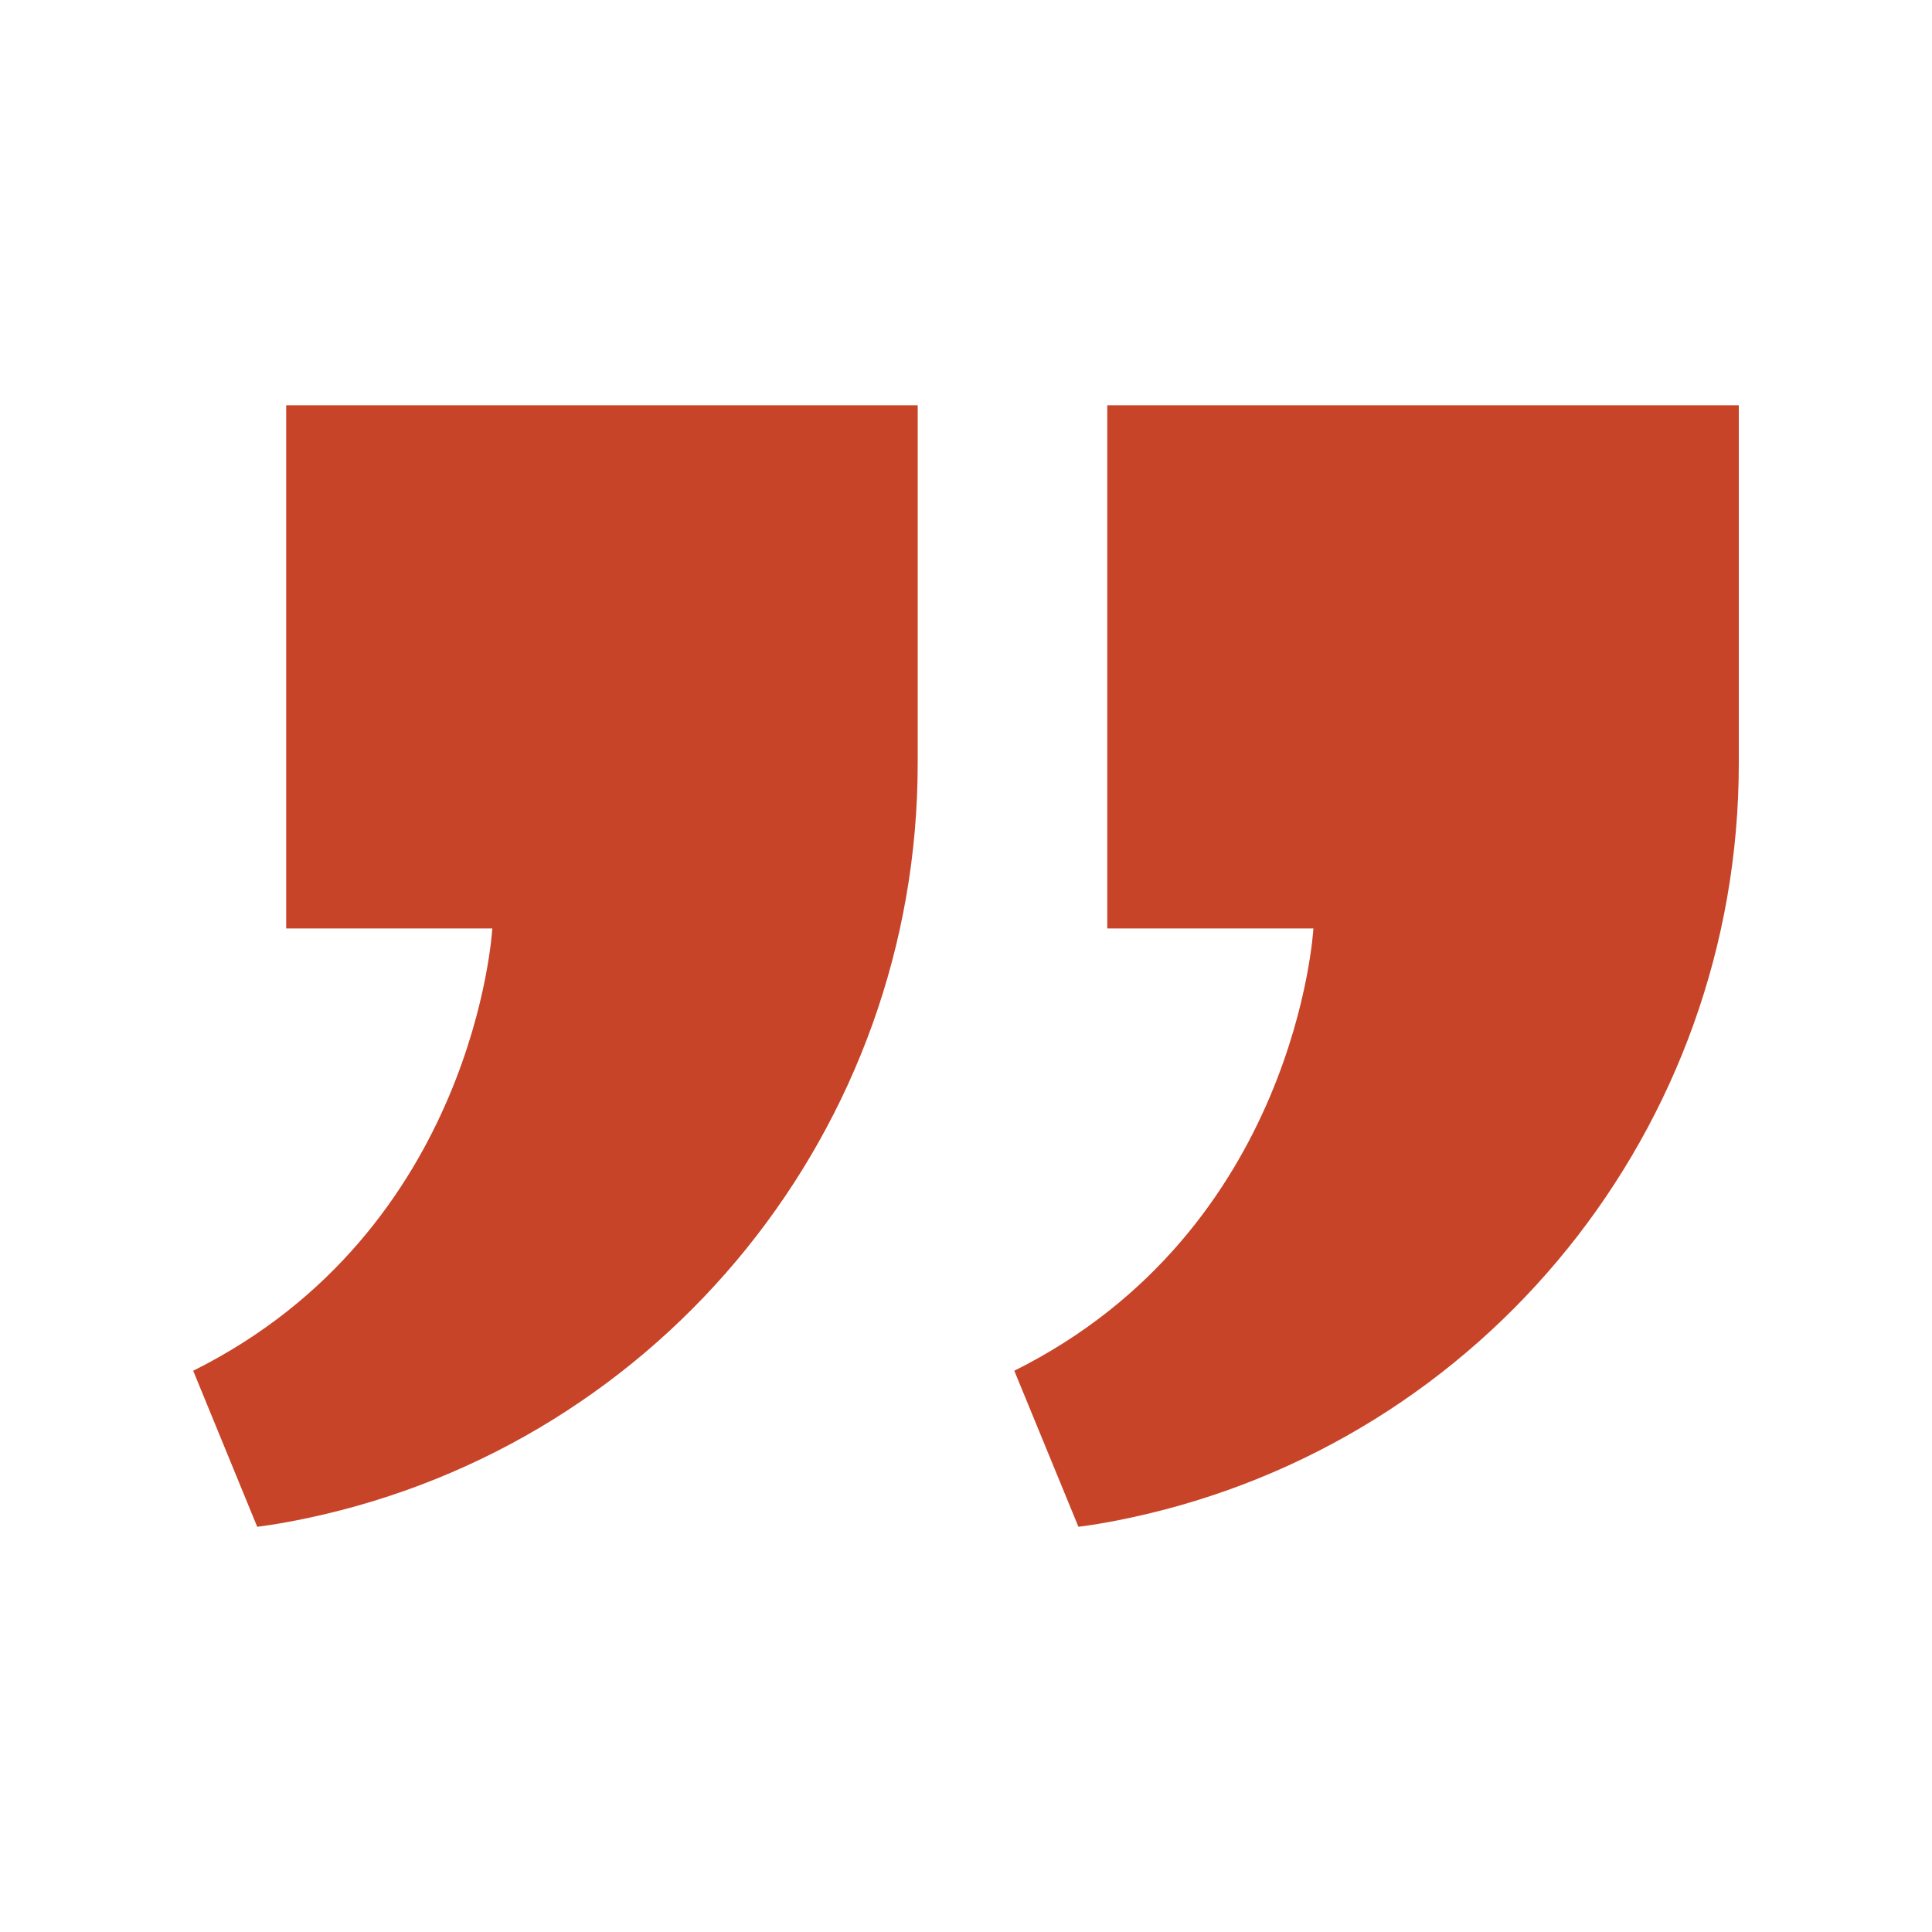
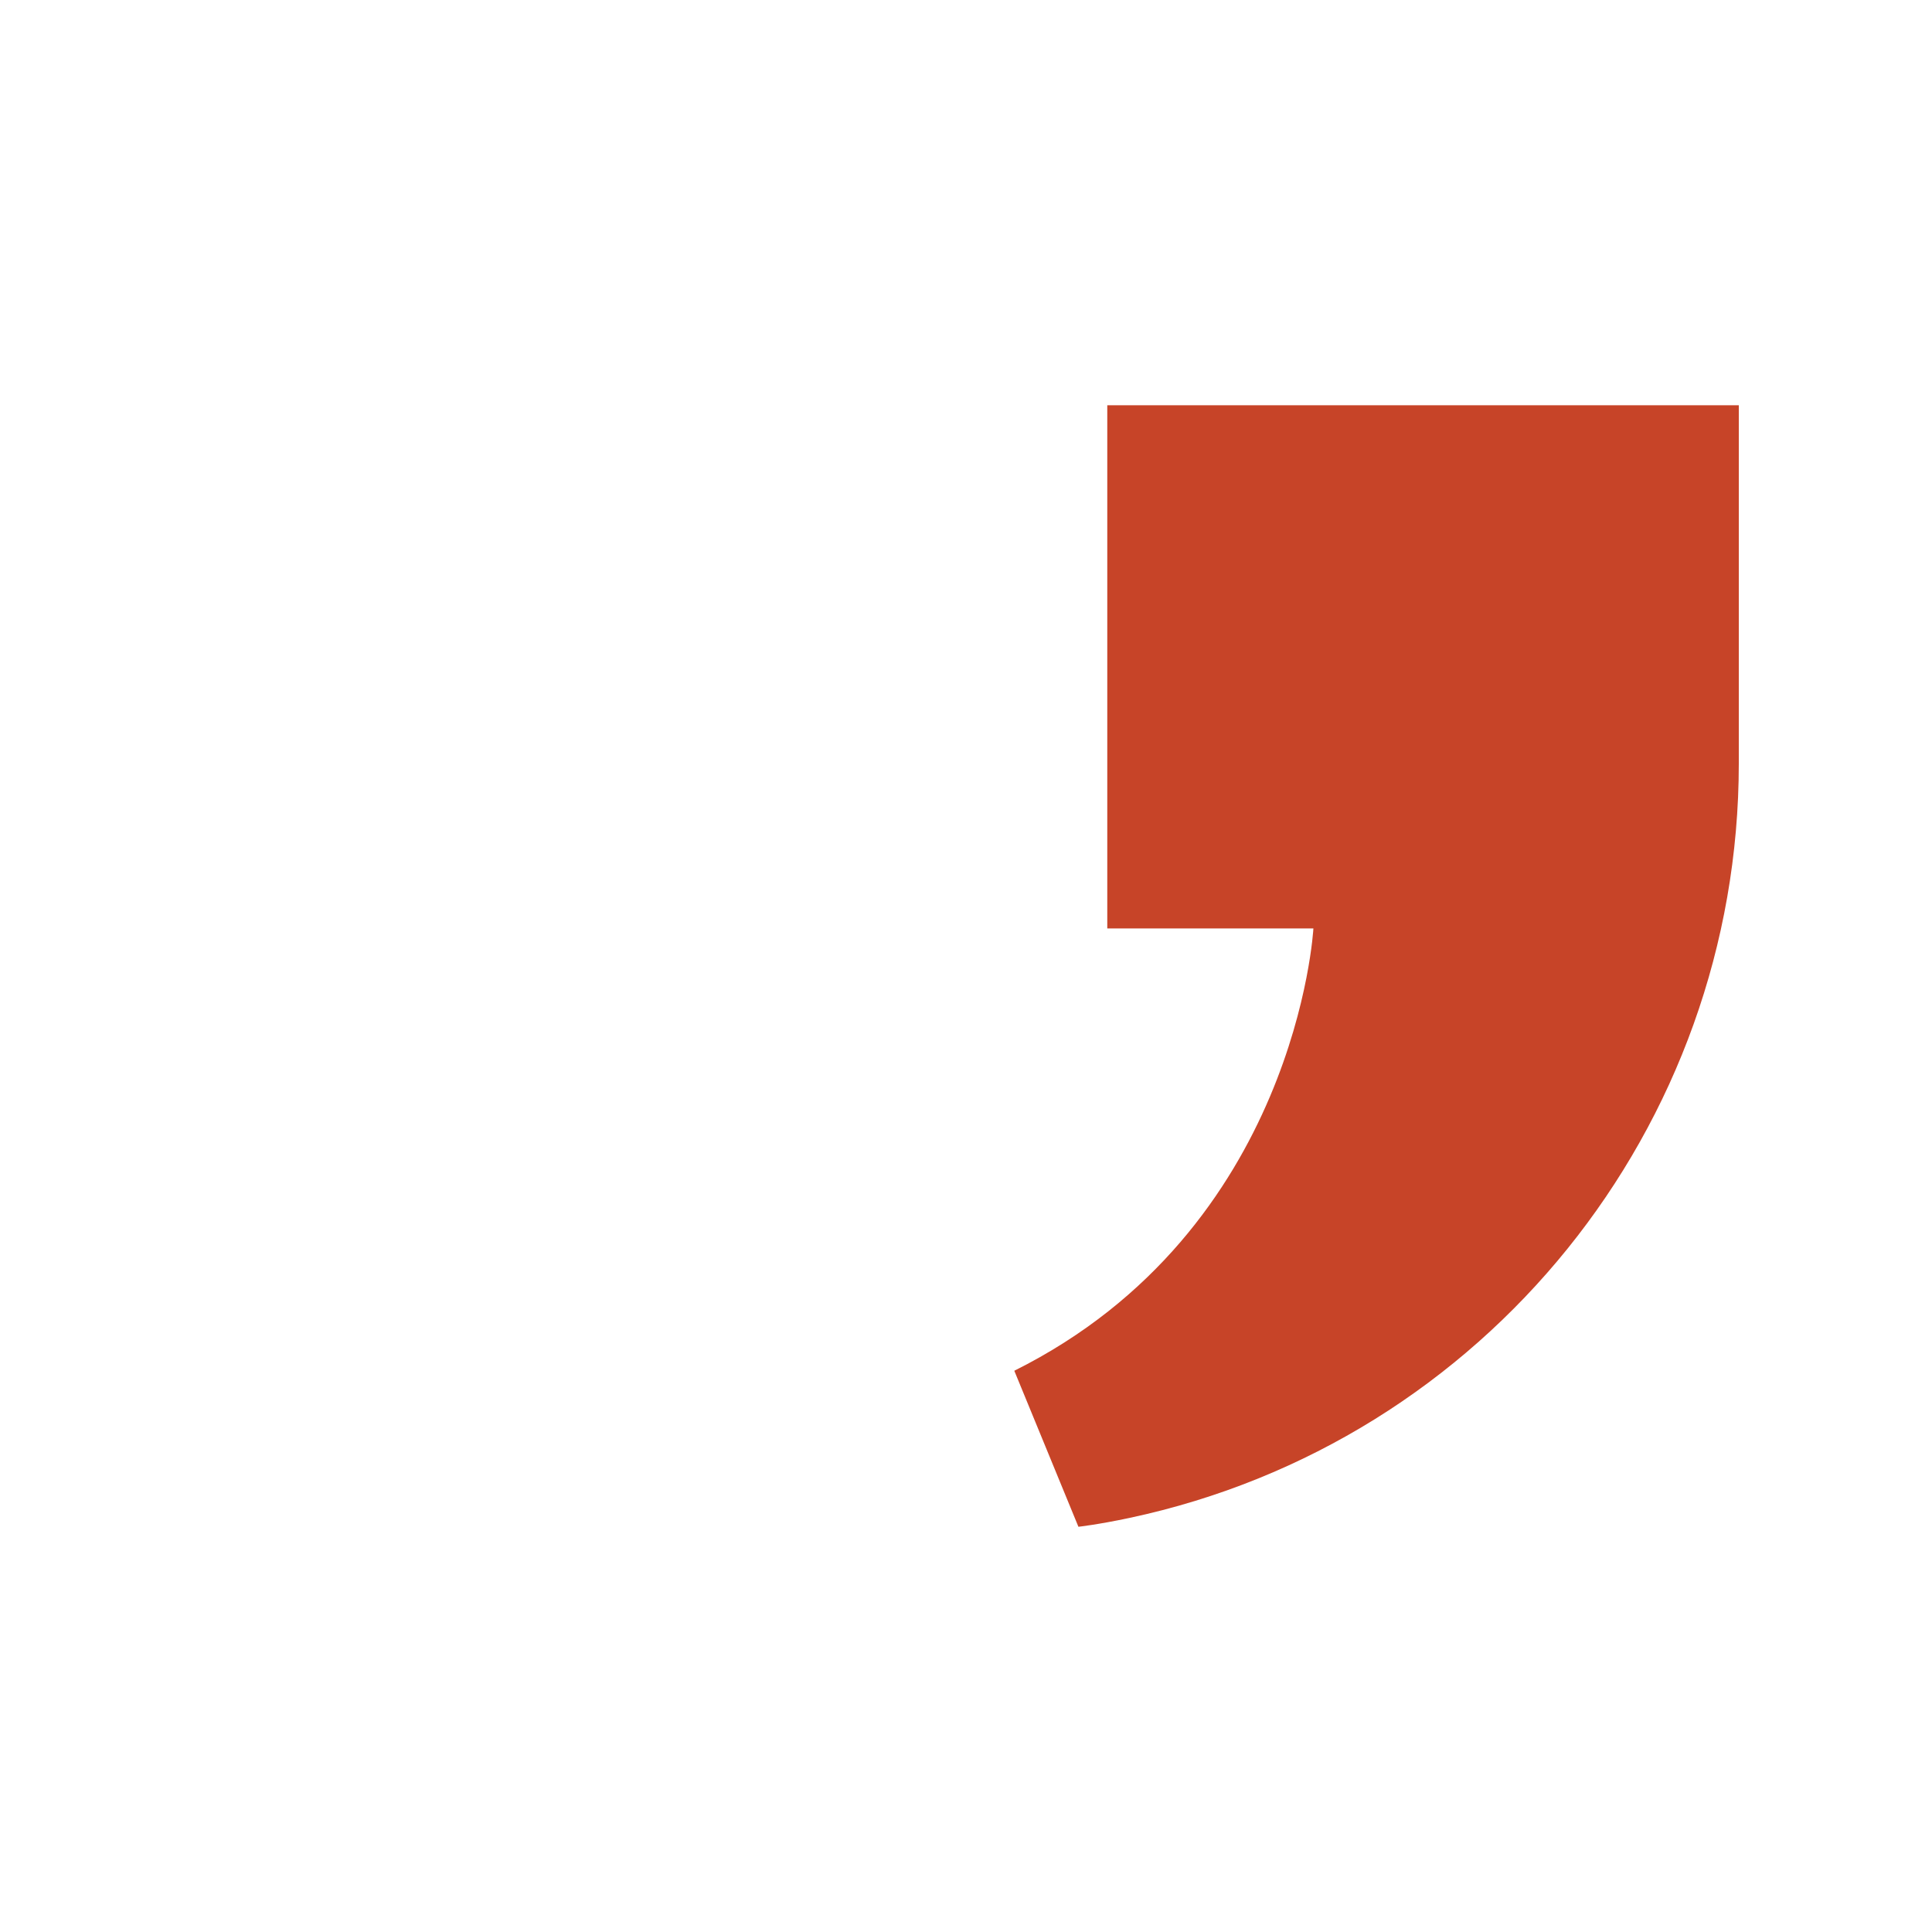
<svg xmlns="http://www.w3.org/2000/svg" class="-mob d-block d-lg-none" width="16" height="16" viewBox="0 0 16 16" fill="none">
-   <path d="M4.077 7.689H2.37V3.356H7.6V6.323C7.6 9.335 5.498 11.944 2.552 12.571C2.288 12.627 2.13 12.644 2.13 12.644L1.6 11.352C3.942 10.184 4.077 7.689 4.077 7.689Z" fill="#C74428" />
  <path d="M10.877 7.689H9.17V3.356H14.4V6.323C14.4 9.335 12.299 11.944 9.353 12.571C9.089 12.627 8.931 12.644 8.931 12.644L8.4 11.352C10.742 10.184 10.877 7.689 10.877 7.689Z" fill="#C74428" />
</svg>